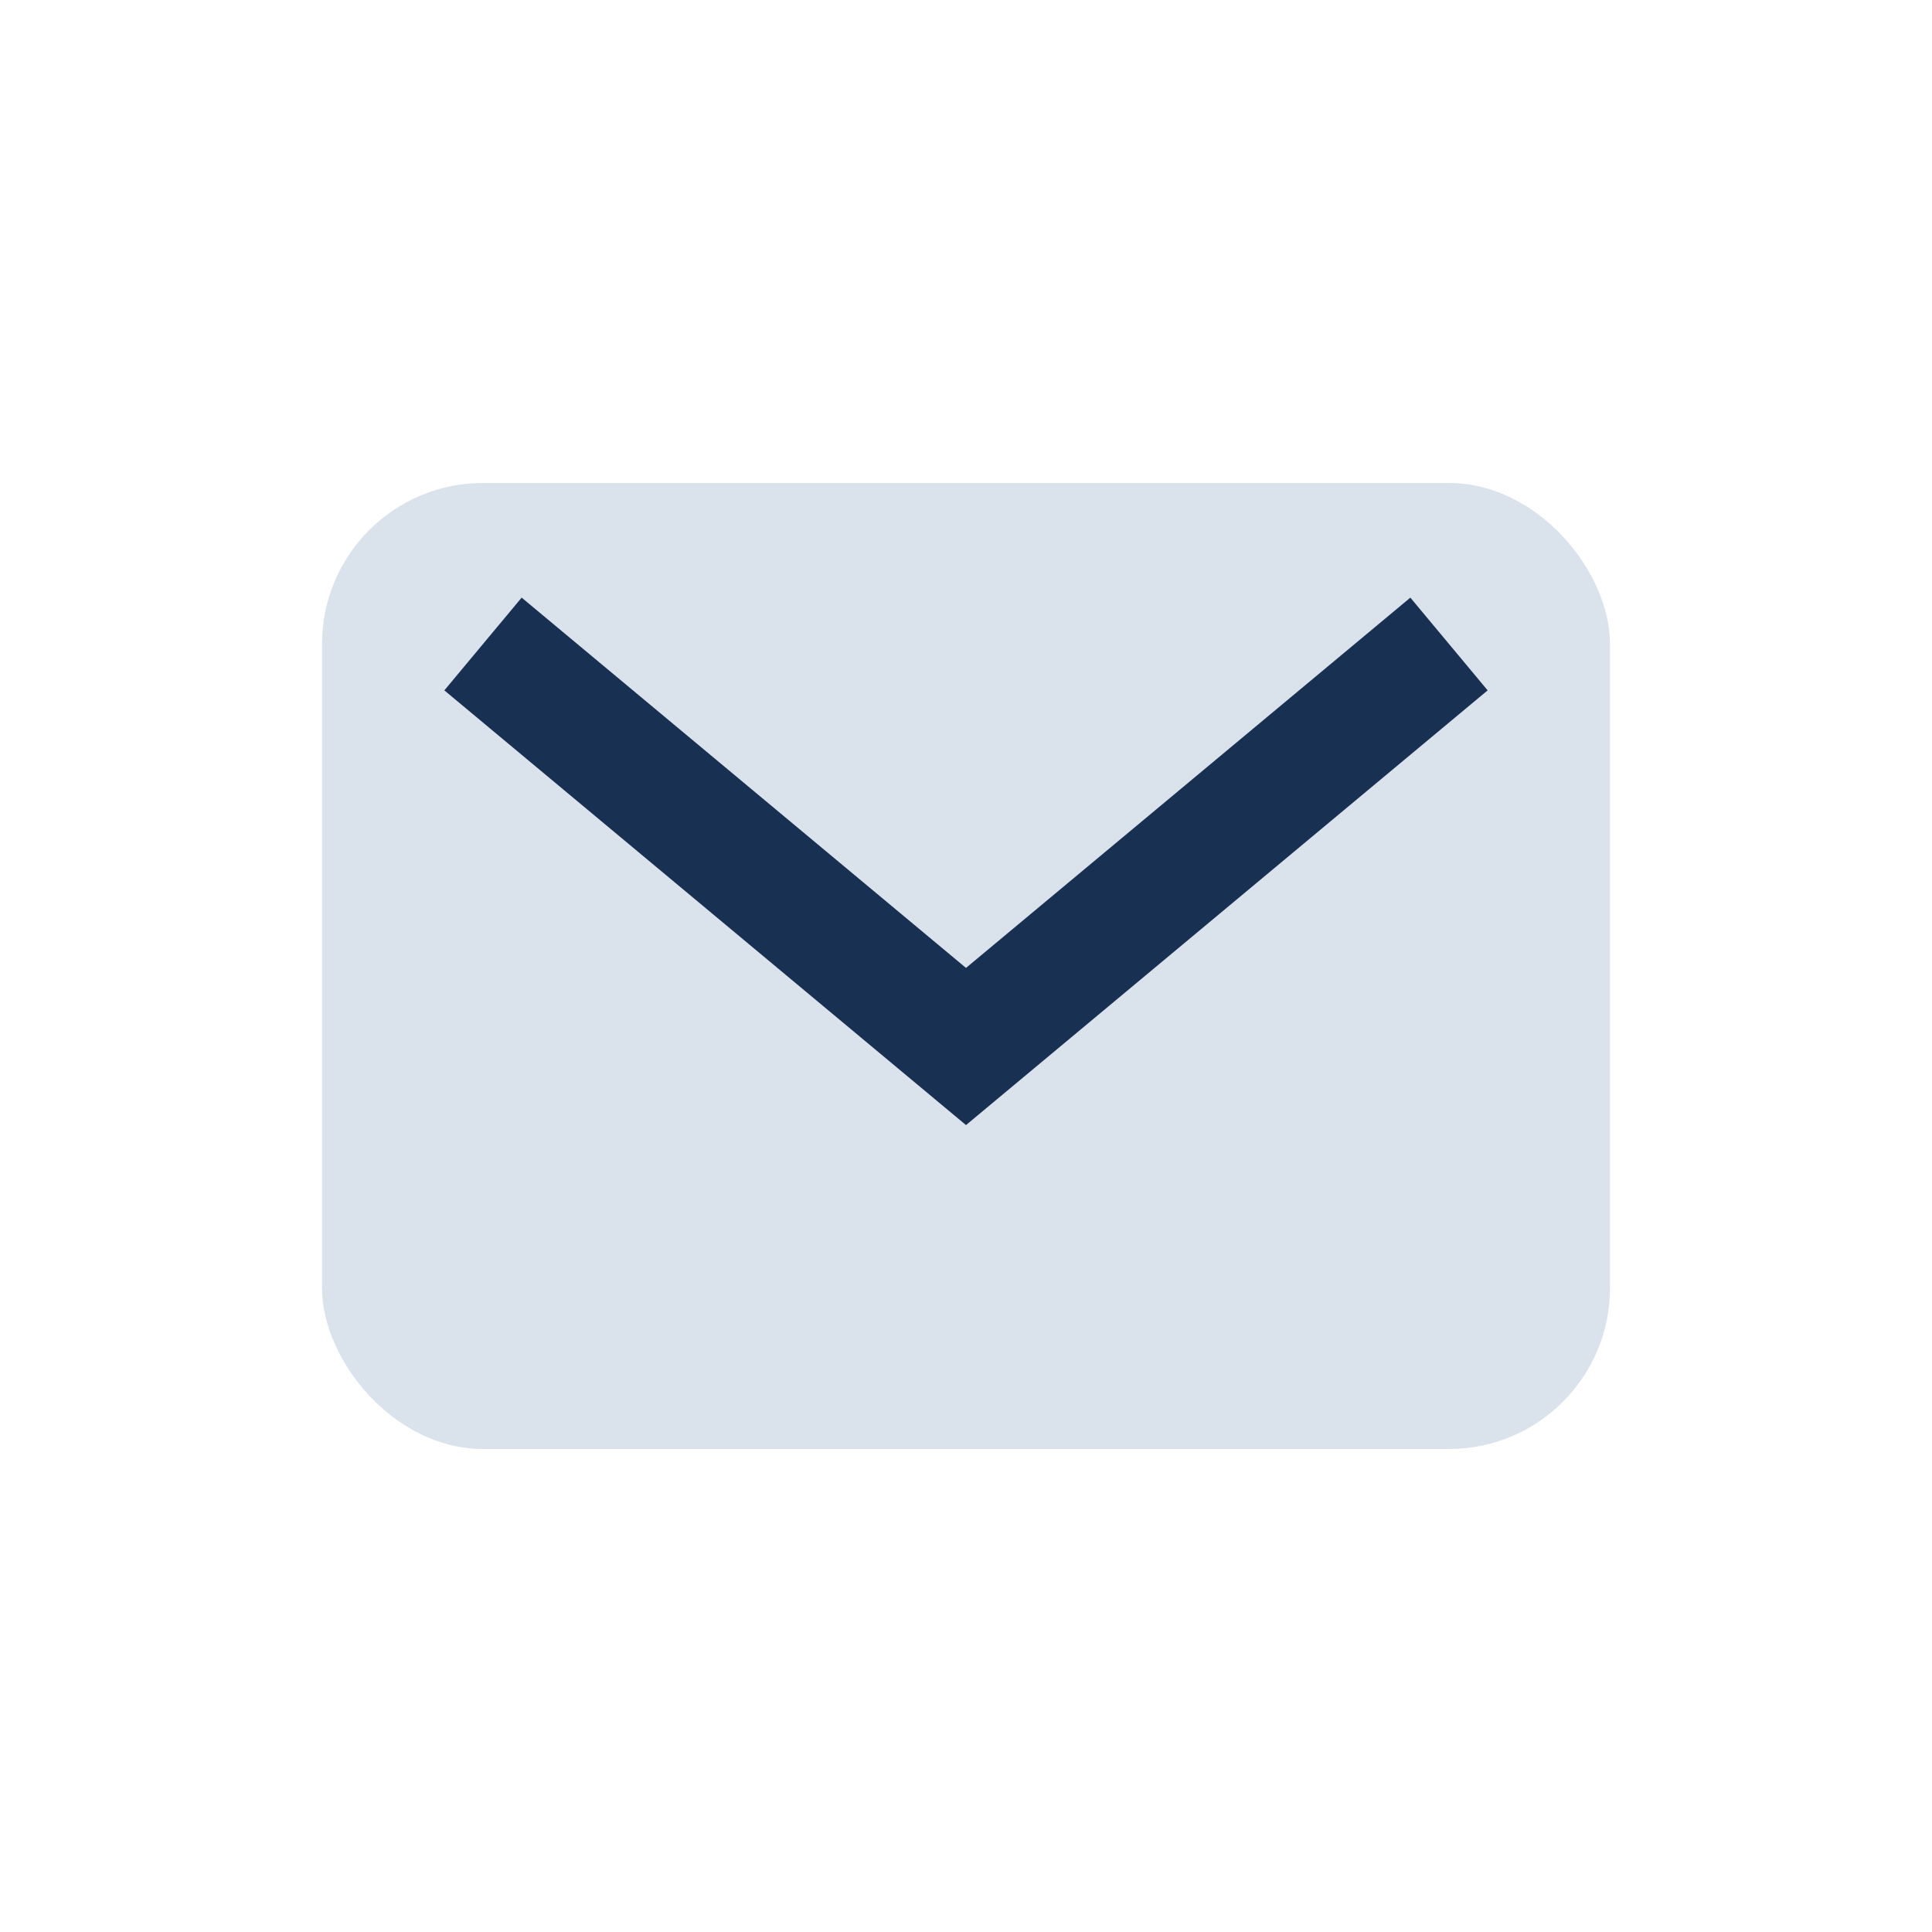
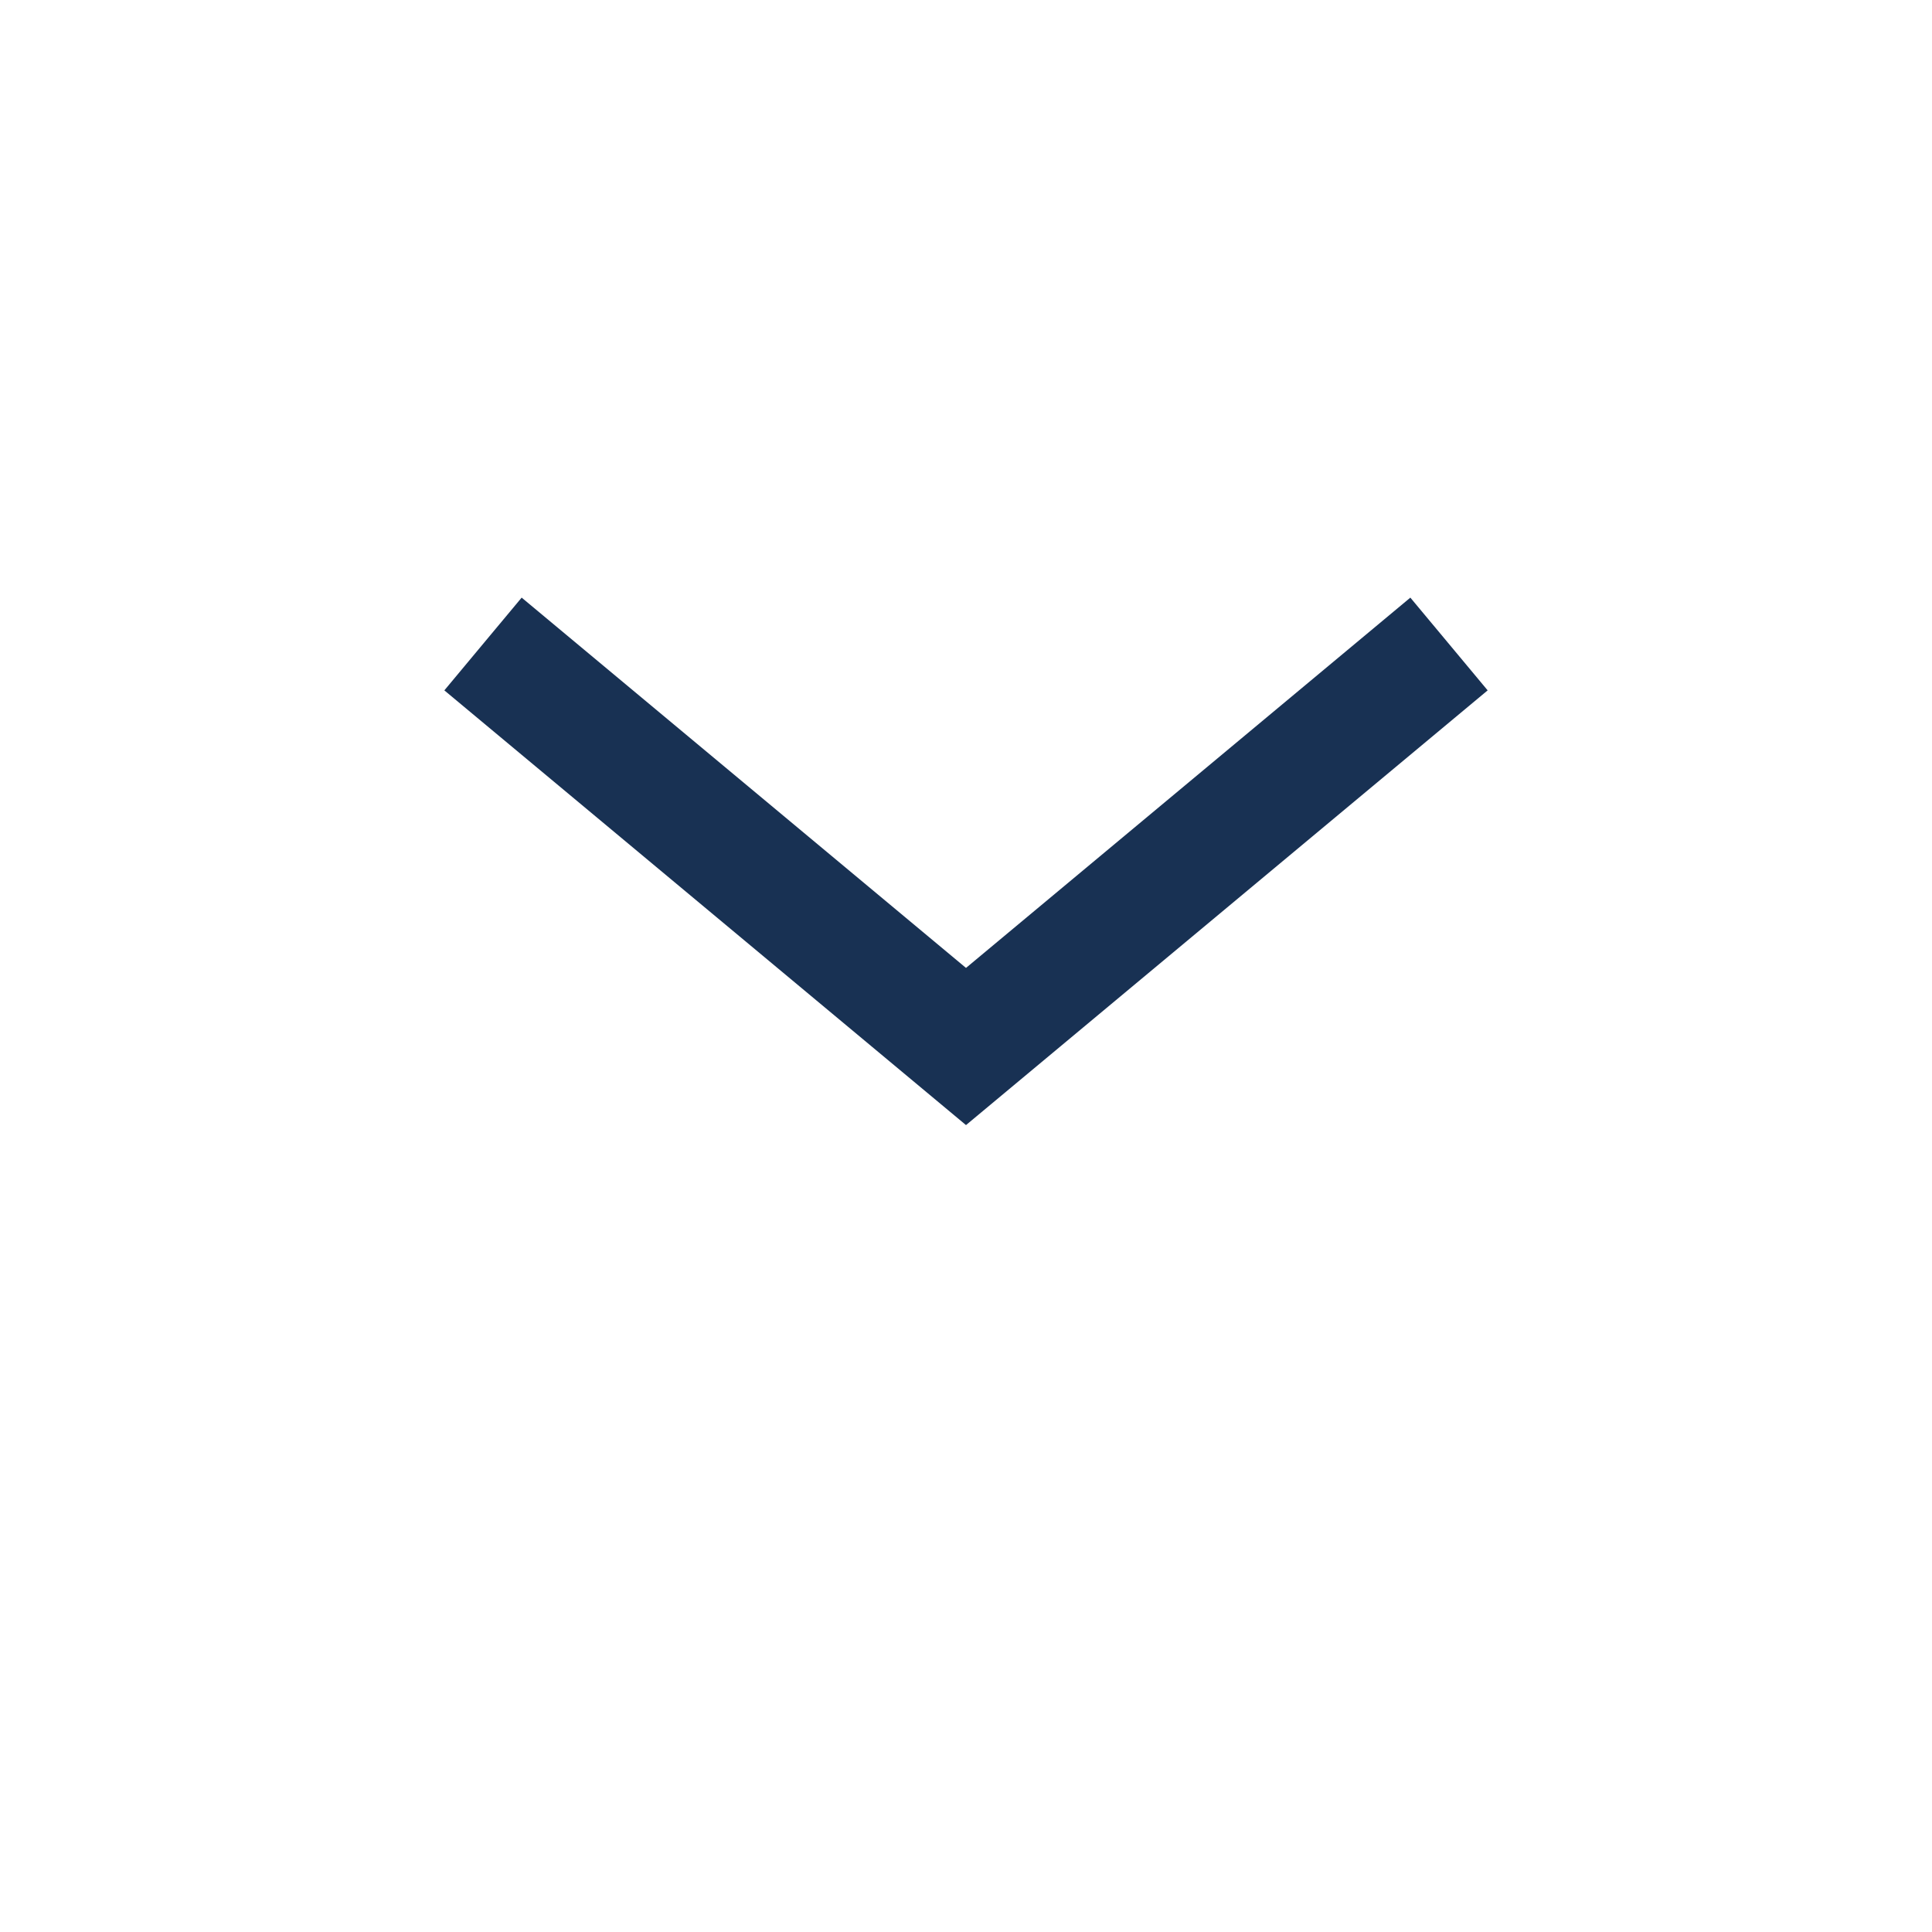
<svg xmlns="http://www.w3.org/2000/svg" width="24" height="24" viewBox="0 0 24 24">
-   <rect x="4" y="6" width="16" height="12" rx="2" fill="#DAE2EC" />
  <path d="M6 8l6 5 6-5" stroke="#183153" stroke-width="1.5" fill="none" />
</svg>